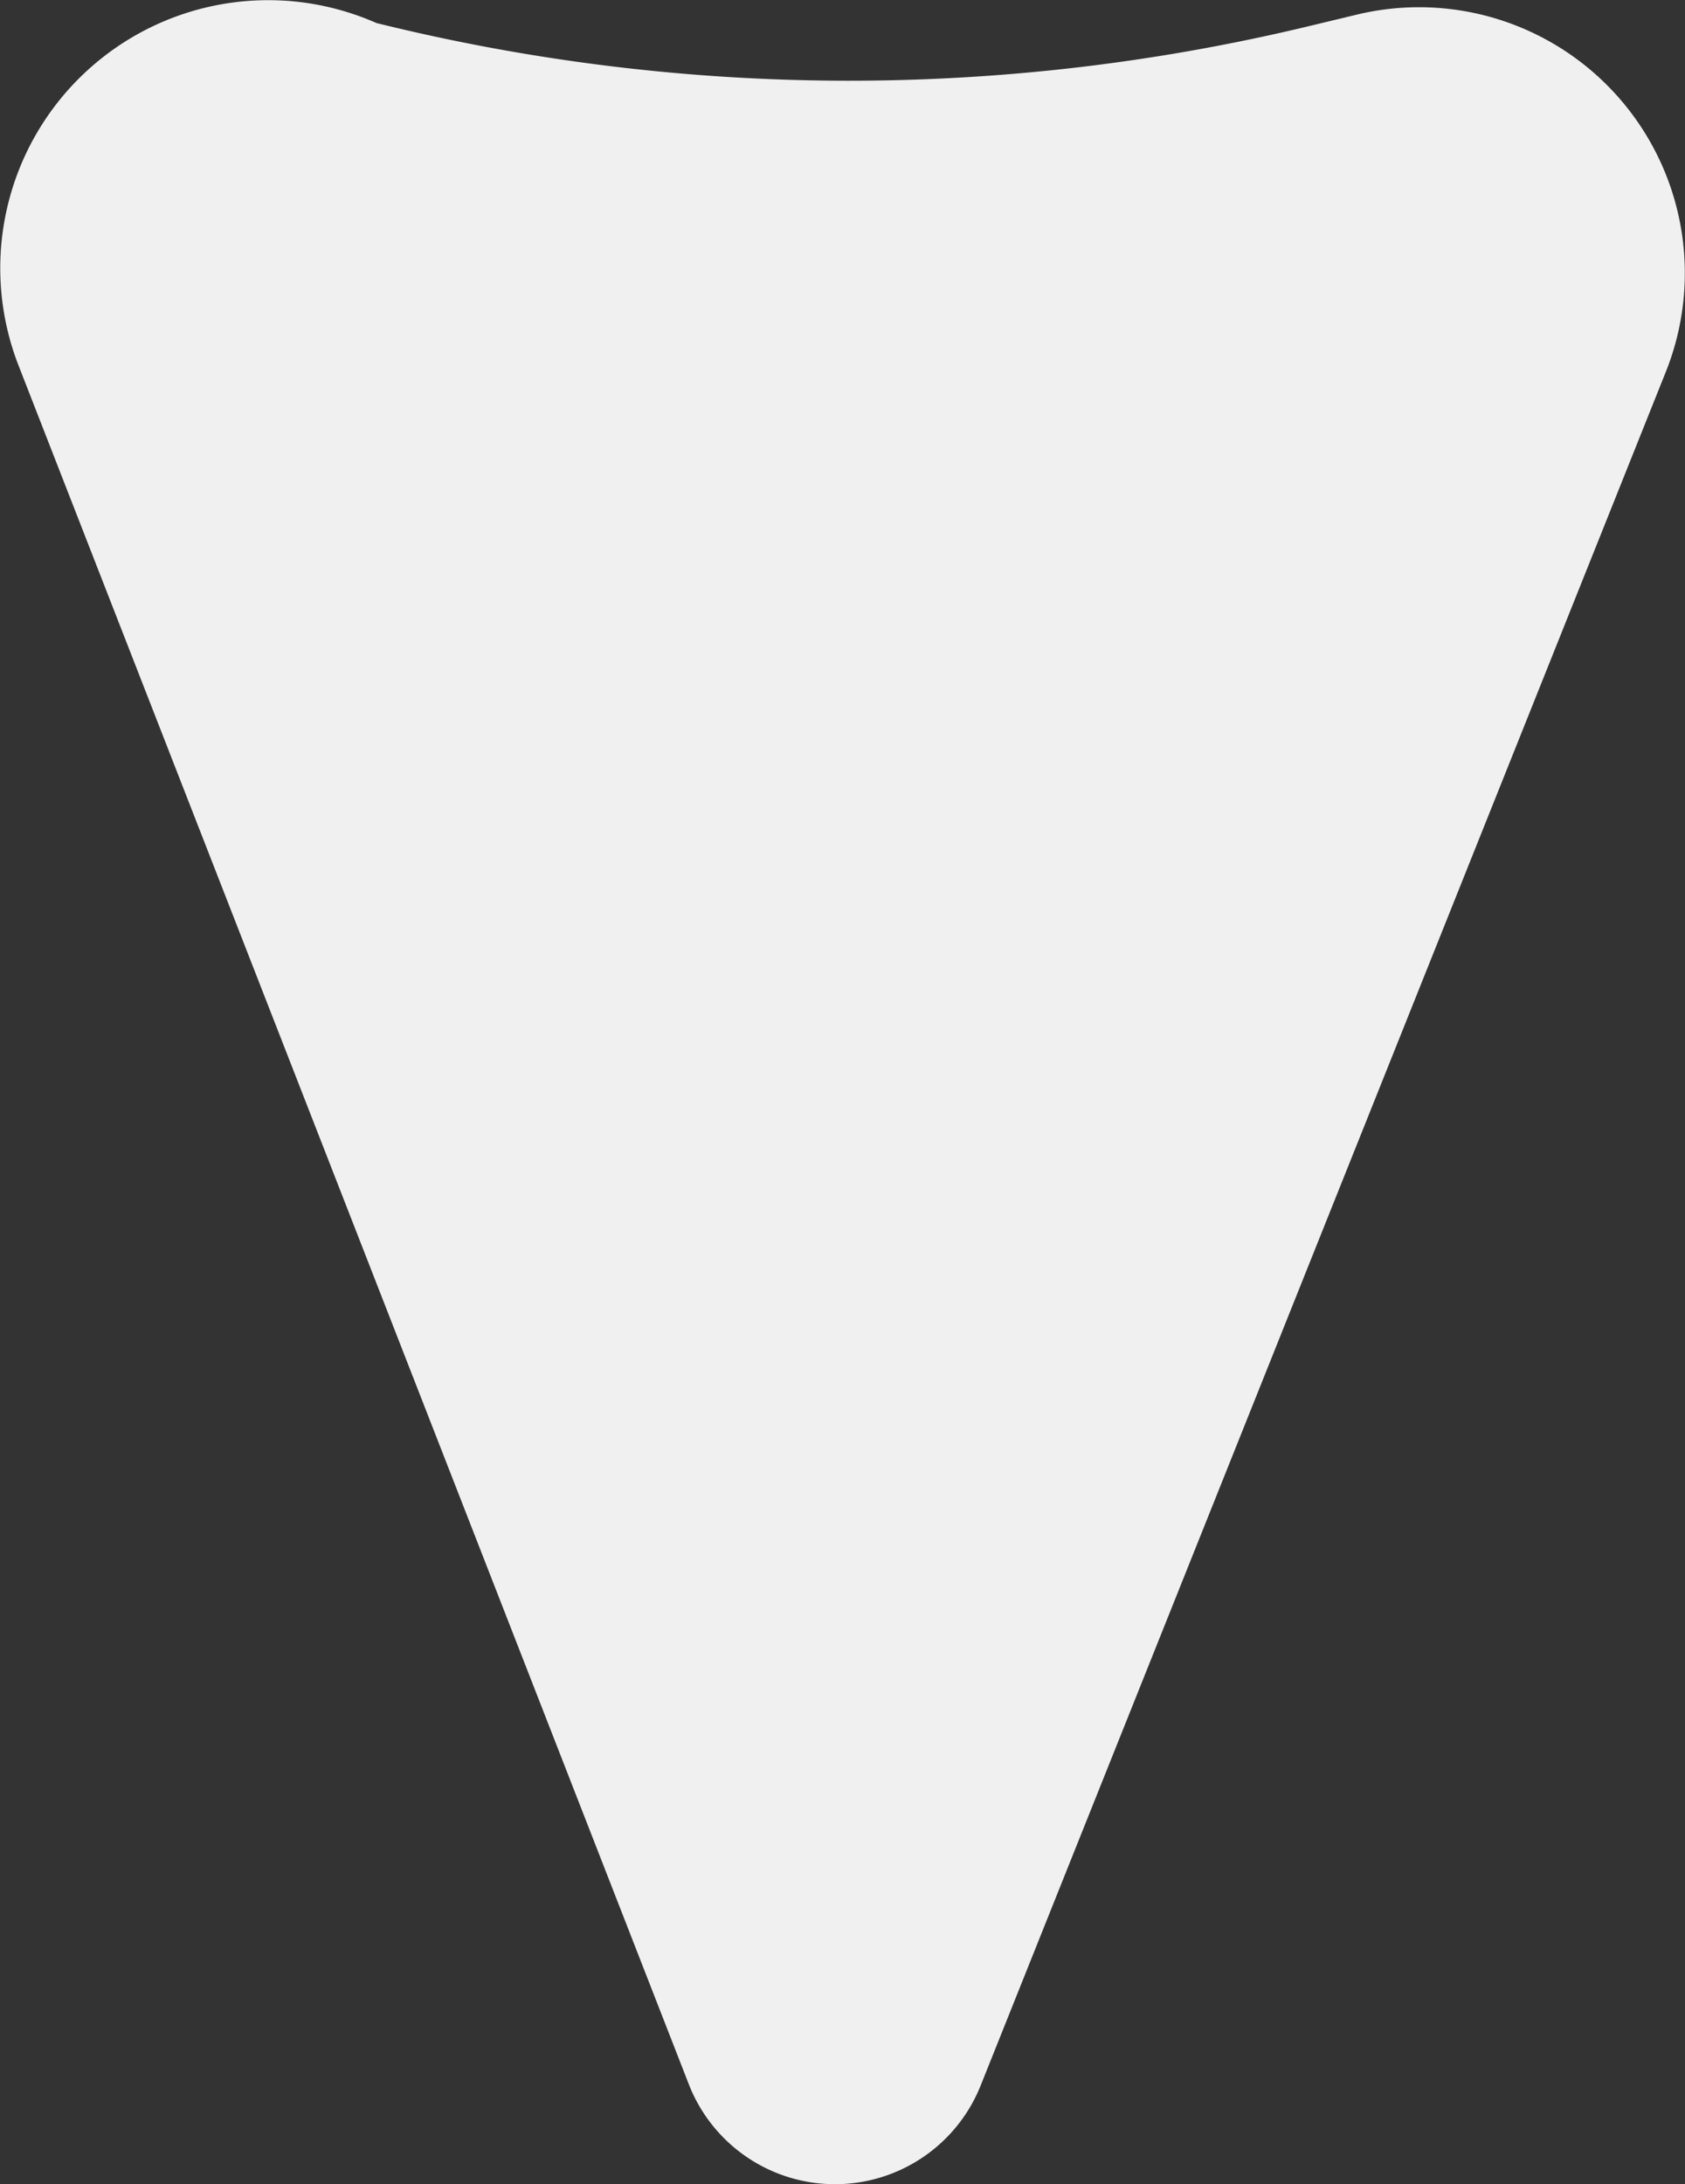
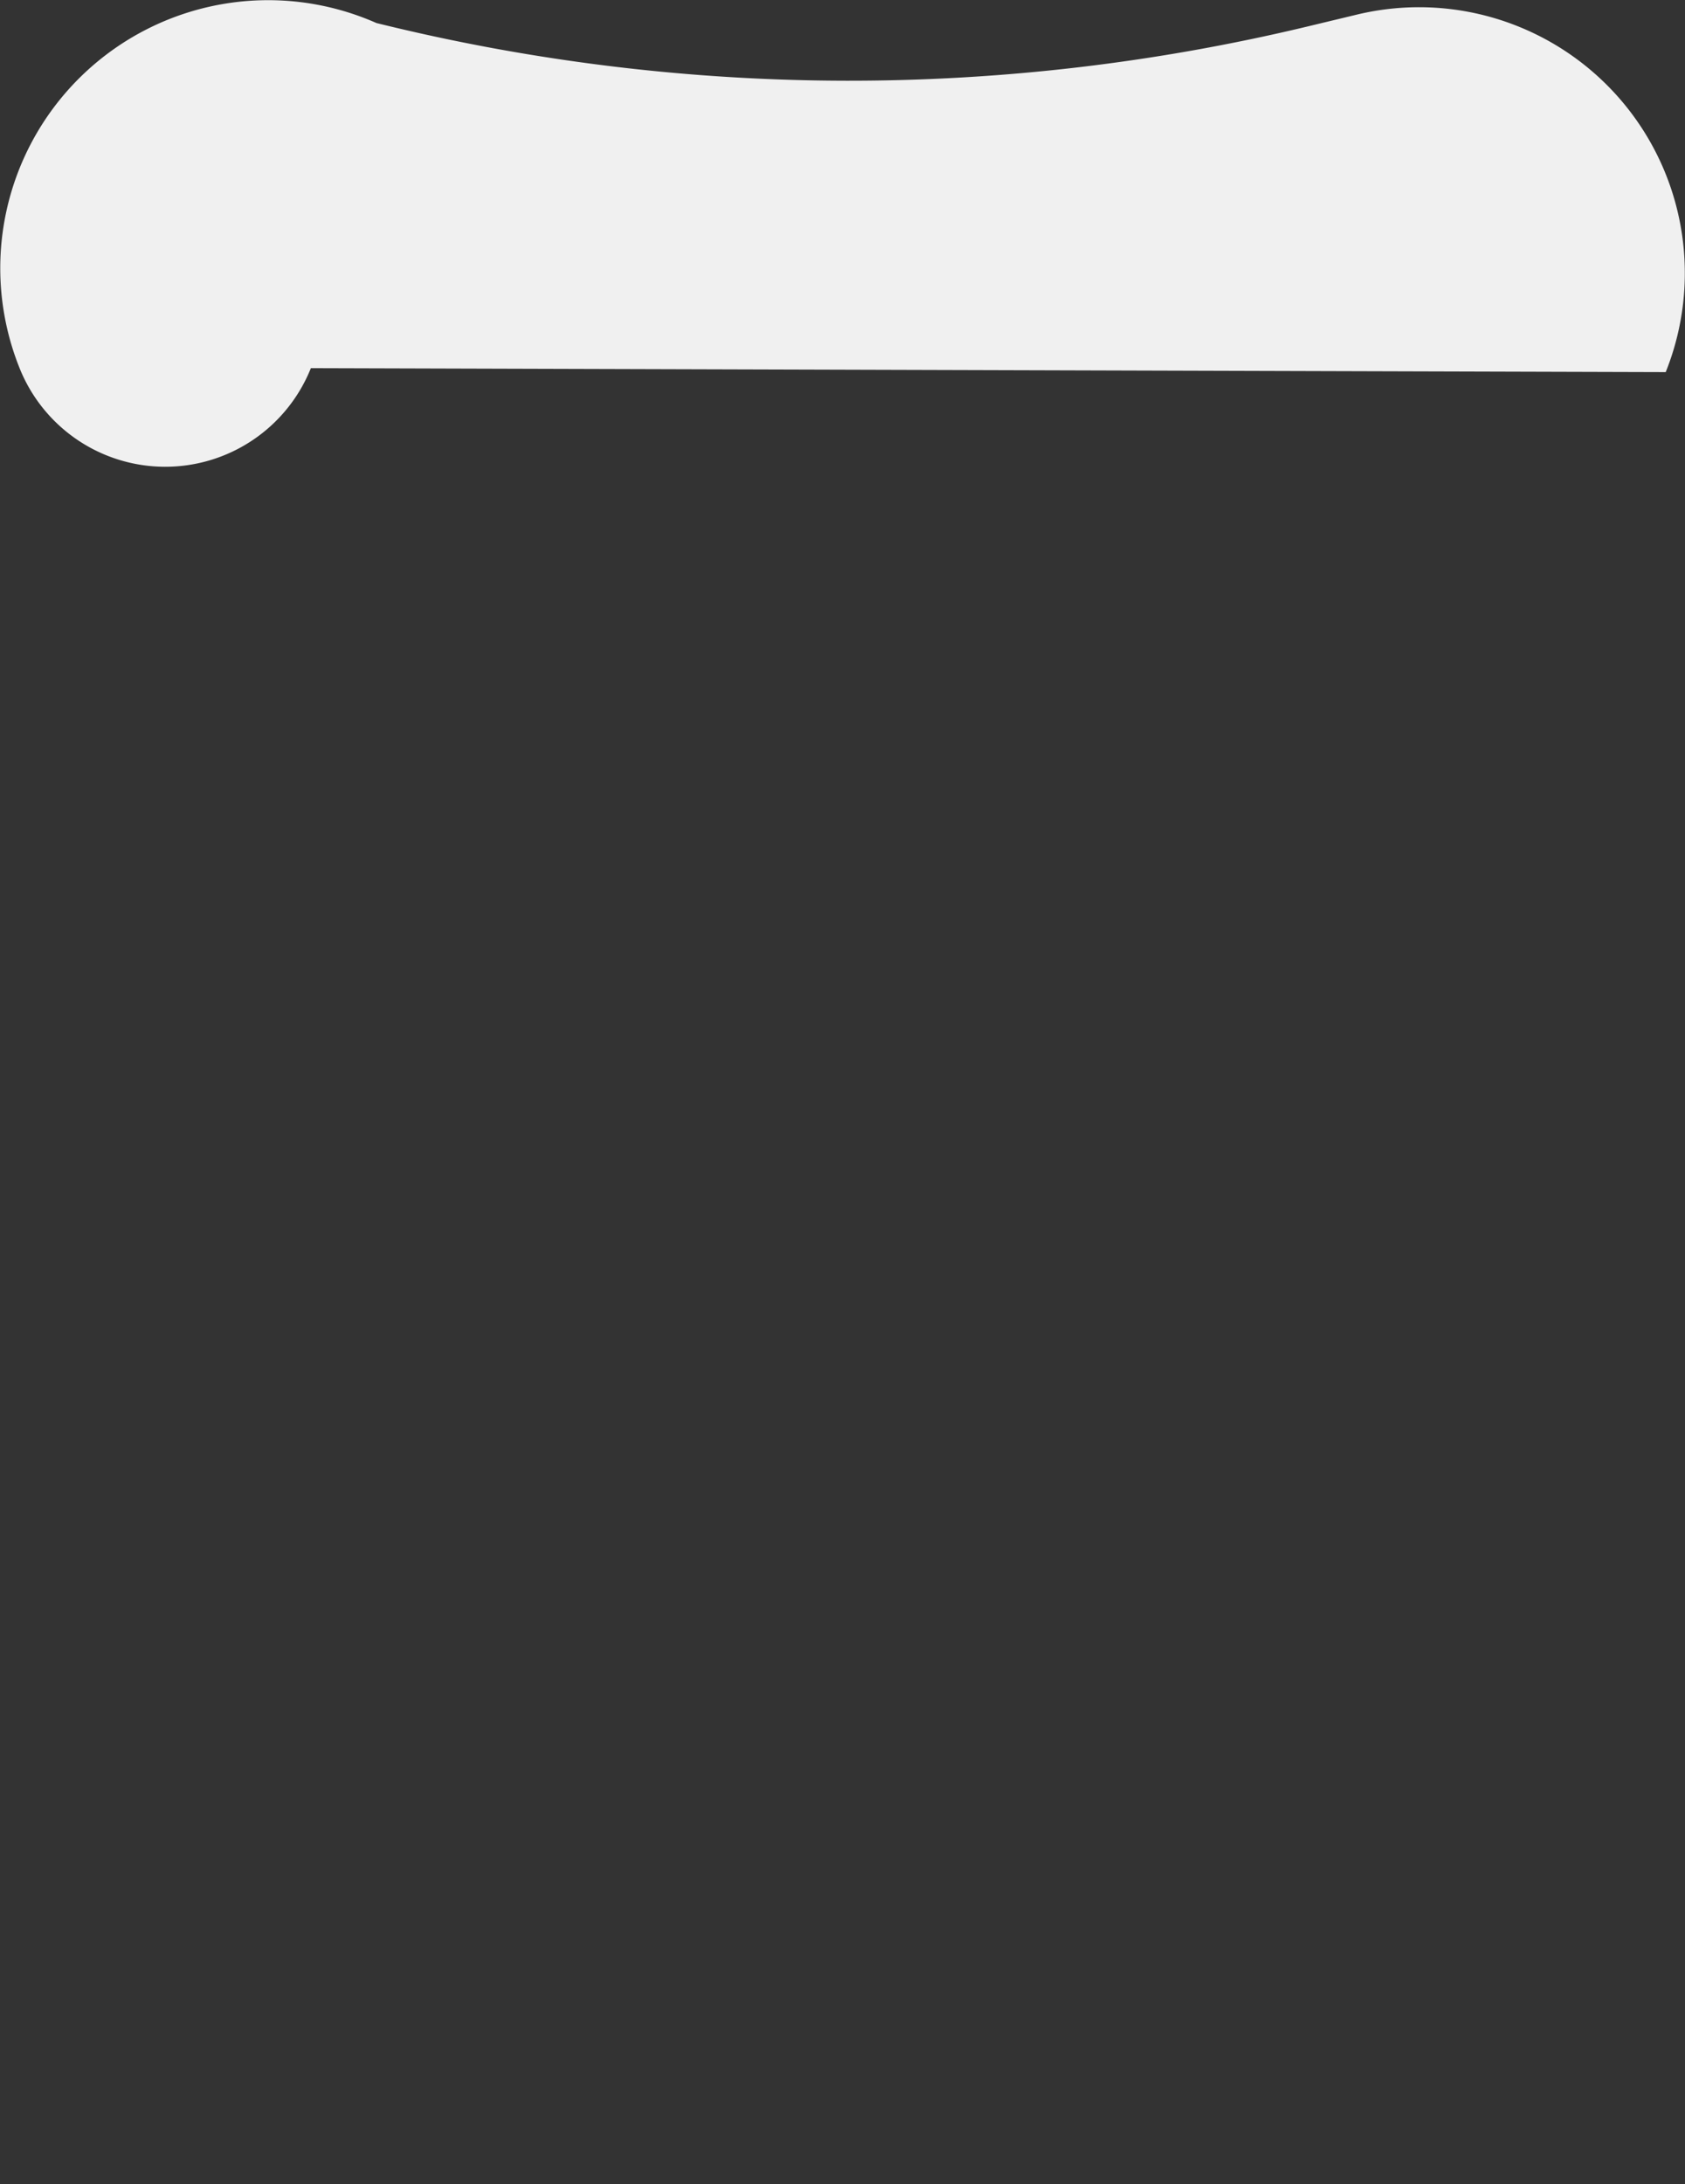
<svg xmlns="http://www.w3.org/2000/svg" width="15.724" height="20.375" viewBox="0 0 15.724 20.375">
  <rect x="0" y="0" width="15.724" height="20.375" fill="#333333" stroke="none" />
-   <path d="M131.734,60.285l6.25,16.02a1.464,1.464,0,0,0,2.723.012L147.1,60.334A2.48,2.48,0,0,0,144.215,57l-.445.107a18.342,18.342,0,0,1-8.631-.012l-.07-.017A2.5,2.5,0,0,0,131.734,60.285Z" transform="translate(-131.556 -56.863)" fill="#f0f0f0" />
+   <path d="M131.734,60.285a1.464,1.464,0,0,0,2.723.012L147.1,60.334A2.48,2.48,0,0,0,144.215,57l-.445.107a18.342,18.342,0,0,1-8.631-.012l-.07-.017A2.5,2.5,0,0,0,131.734,60.285Z" transform="translate(-131.556 -56.863)" fill="#f0f0f0" />
</svg>